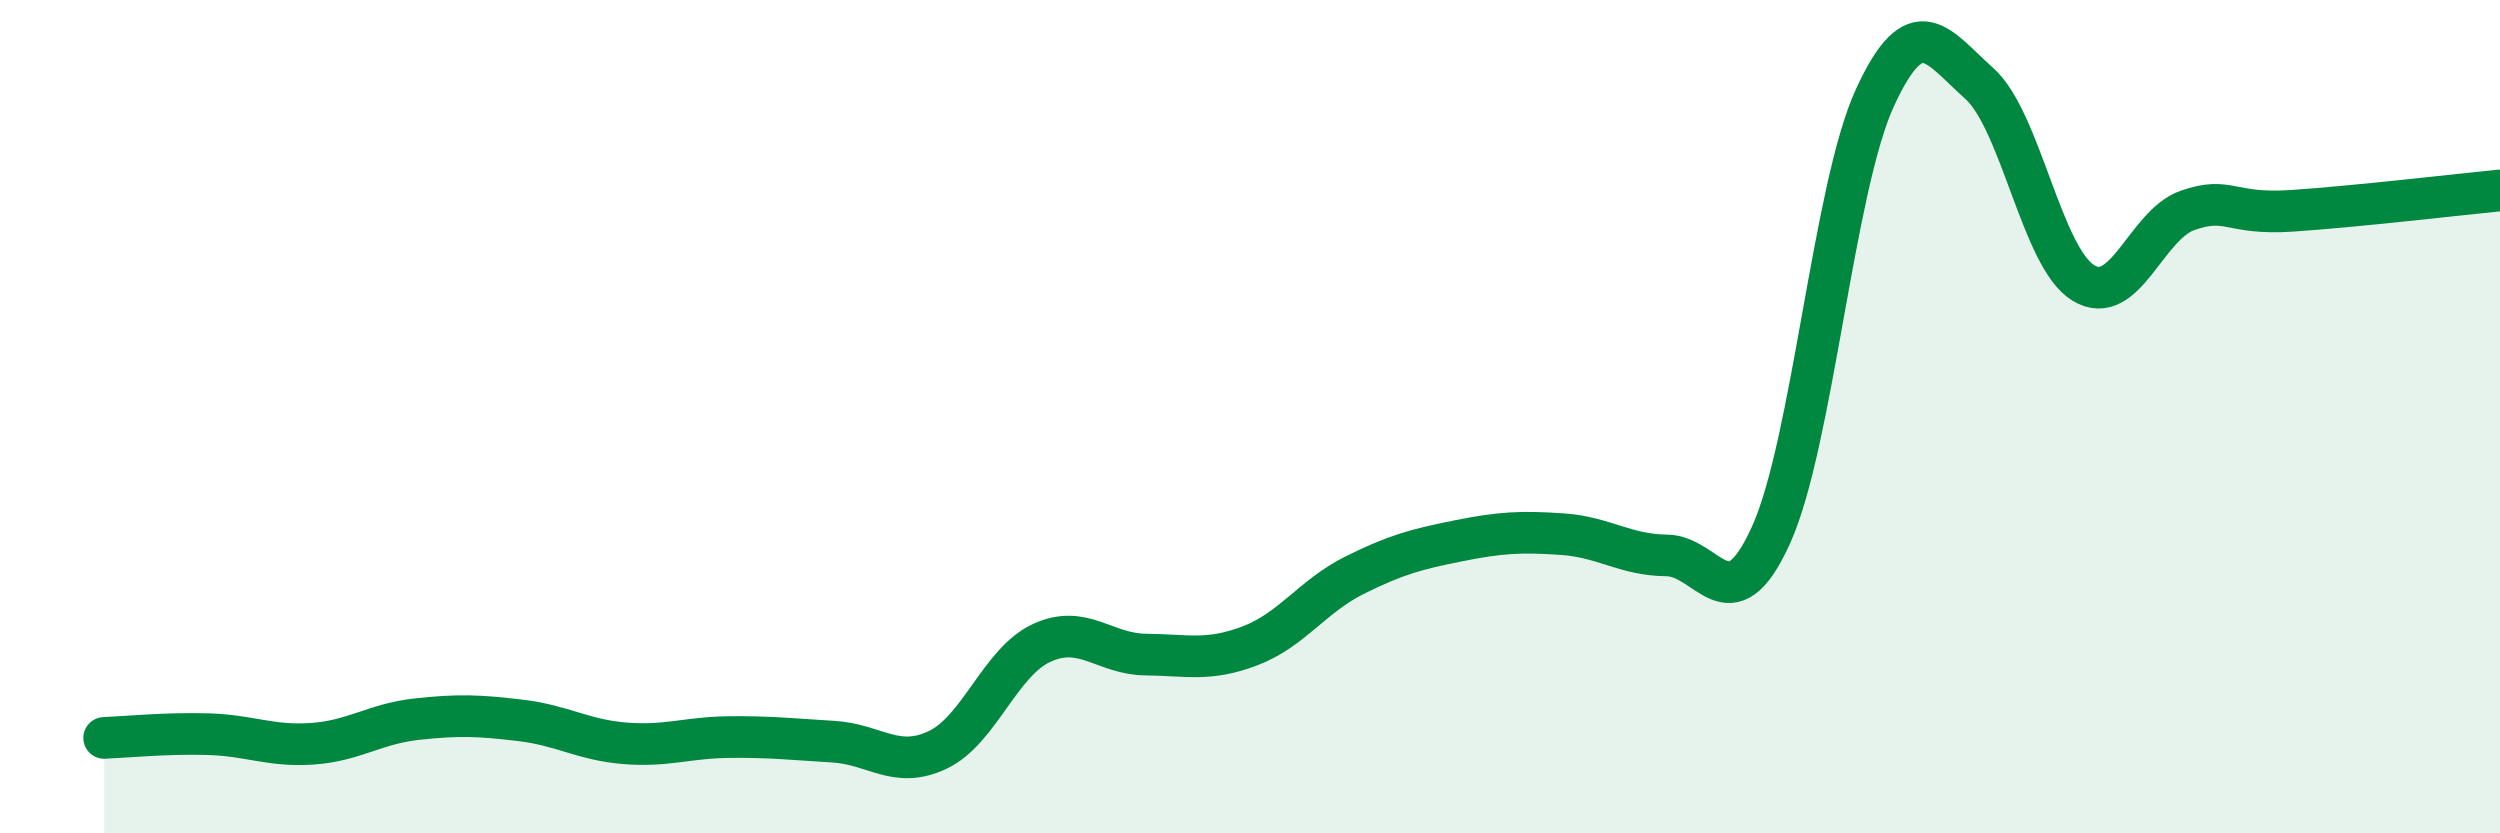
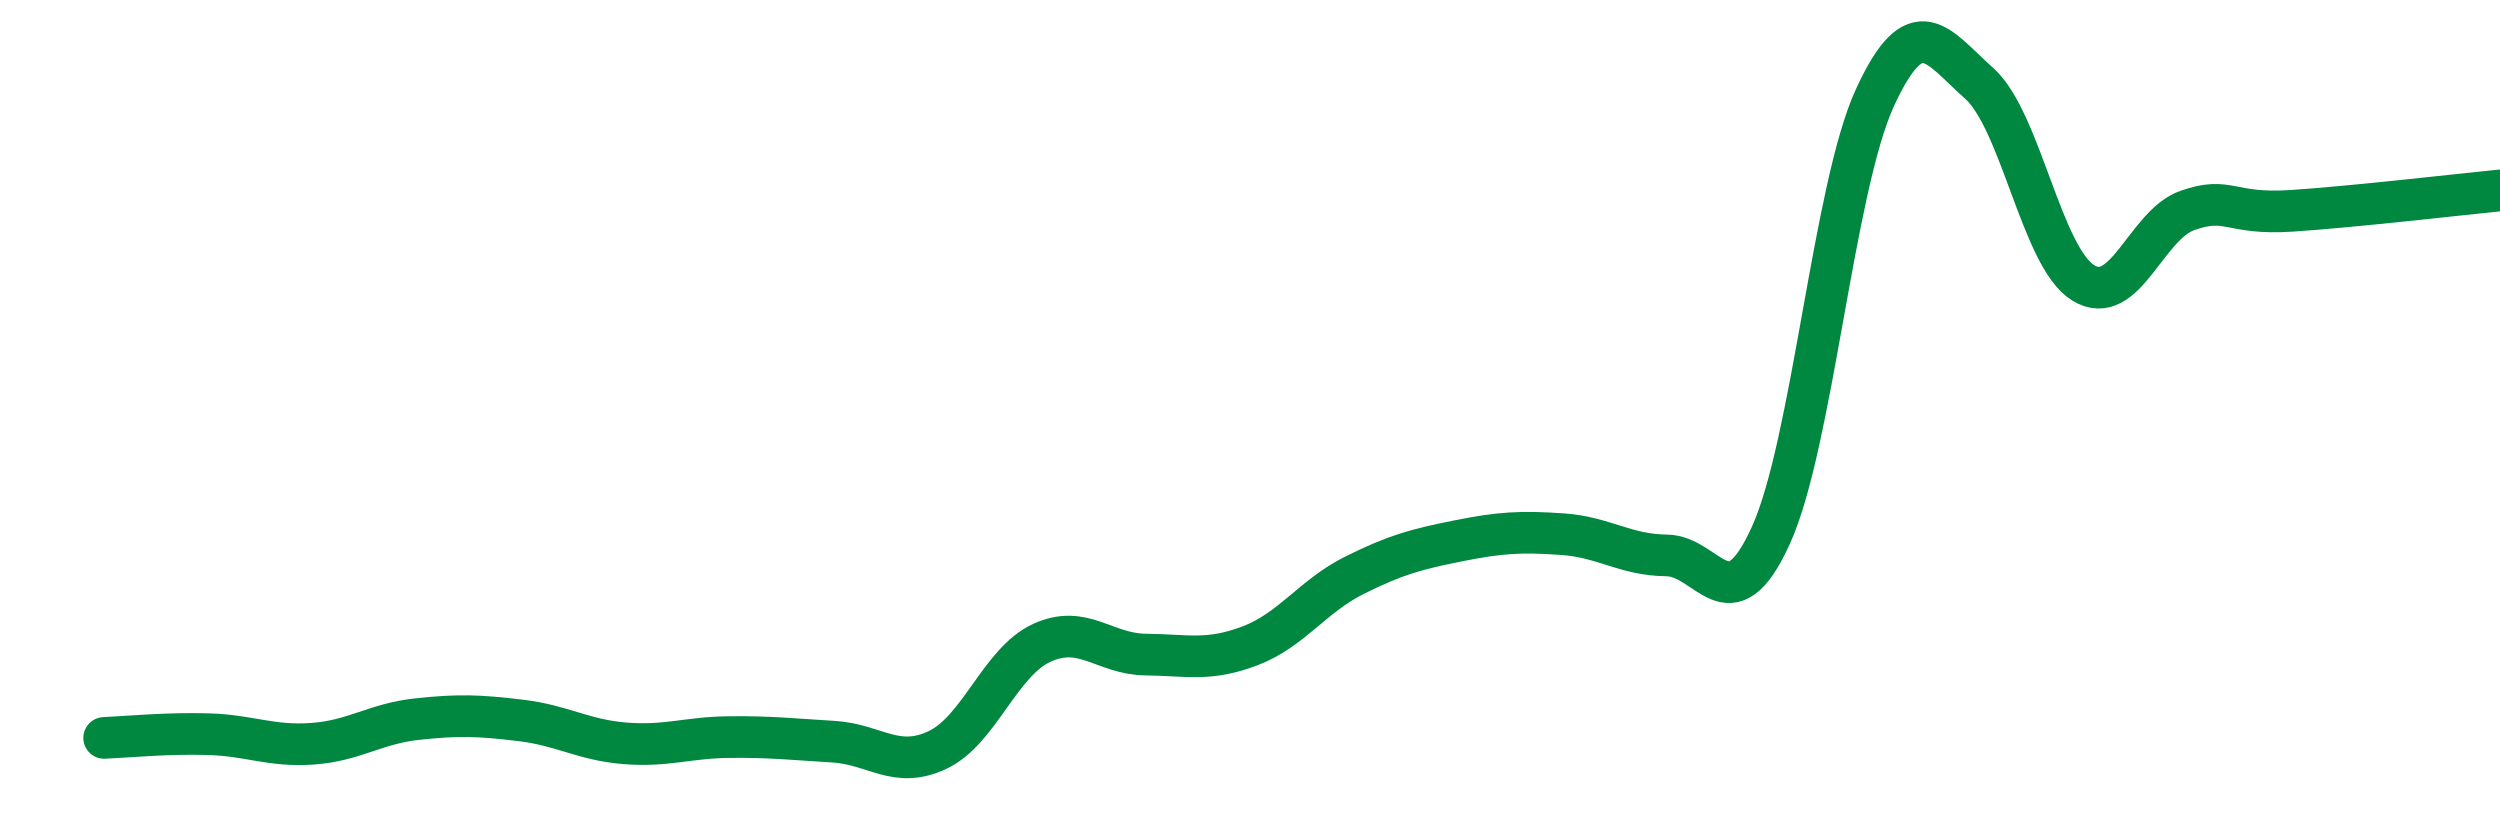
<svg xmlns="http://www.w3.org/2000/svg" width="60" height="20" viewBox="0 0 60 20">
-   <path d="M 2.5,17.71 C 3,17.69 4,17.59 5,17.62 C 6,17.65 6.5,17.92 7.5,17.85 C 8.5,17.78 9,17.37 10,17.26 C 11,17.15 11.5,17.17 12.5,17.29 C 13.5,17.41 14,17.76 15,17.84 C 16,17.92 16.5,17.7 17.5,17.69 C 18.5,17.68 19,17.74 20,17.8 C 21,17.86 21.5,18.47 22.5,18 C 23.5,17.53 24,15.89 25,15.43 C 26,14.97 26.5,15.7 27.5,15.71 C 28.5,15.72 29,15.88 30,15.5 C 31,15.12 31.5,14.31 32.5,13.81 C 33.5,13.31 34,13.18 35,12.98 C 36,12.78 36.5,12.75 37.5,12.82 C 38.5,12.89 39,13.32 40,13.33 C 41,13.34 41.5,15.05 42.5,12.85 C 43.5,10.65 44,4.51 45,2.34 C 46,0.17 46.5,1.11 47.5,2 C 48.5,2.89 49,6.18 50,6.79 C 51,7.4 51.5,5.4 52.5,5.05 C 53.5,4.7 53.5,5.16 55,5.06 C 56.5,4.96 59,4.67 60,4.57L60 20L2.5 20Z" fill="#008740" opacity="0.1" stroke-linecap="round" stroke-linejoin="round" />
  <path d="M 2.5,17.71 C 3,17.69 4,17.59 5,17.62 C 6,17.65 6.5,17.92 7.5,17.85 C 8.5,17.78 9,17.37 10,17.26 C 11,17.15 11.5,17.17 12.5,17.29 C 13.5,17.41 14,17.76 15,17.84 C 16,17.92 16.5,17.7 17.5,17.69 C 18.5,17.68 19,17.74 20,17.8 C 21,17.86 21.5,18.47 22.5,18 C 23.5,17.53 24,15.89 25,15.43 C 26,14.97 26.5,15.7 27.5,15.71 C 28.5,15.72 29,15.88 30,15.5 C 31,15.12 31.5,14.31 32.5,13.81 C 33.5,13.31 34,13.18 35,12.98 C 36,12.78 36.5,12.75 37.5,12.82 C 38.5,12.89 39,13.32 40,13.33 C 41,13.34 41.5,15.05 42.5,12.85 C 43.5,10.65 44,4.51 45,2.34 C 46,0.17 46.5,1.11 47.5,2 C 48.5,2.89 49,6.18 50,6.79 C 51,7.4 51.5,5.4 52.5,5.05 C 53.5,4.7 53.5,5.16 55,5.06 C 56.5,4.96 59,4.67 60,4.57" stroke="#008740" stroke-width="1" fill="none" stroke-linecap="round" stroke-linejoin="round" />
</svg>